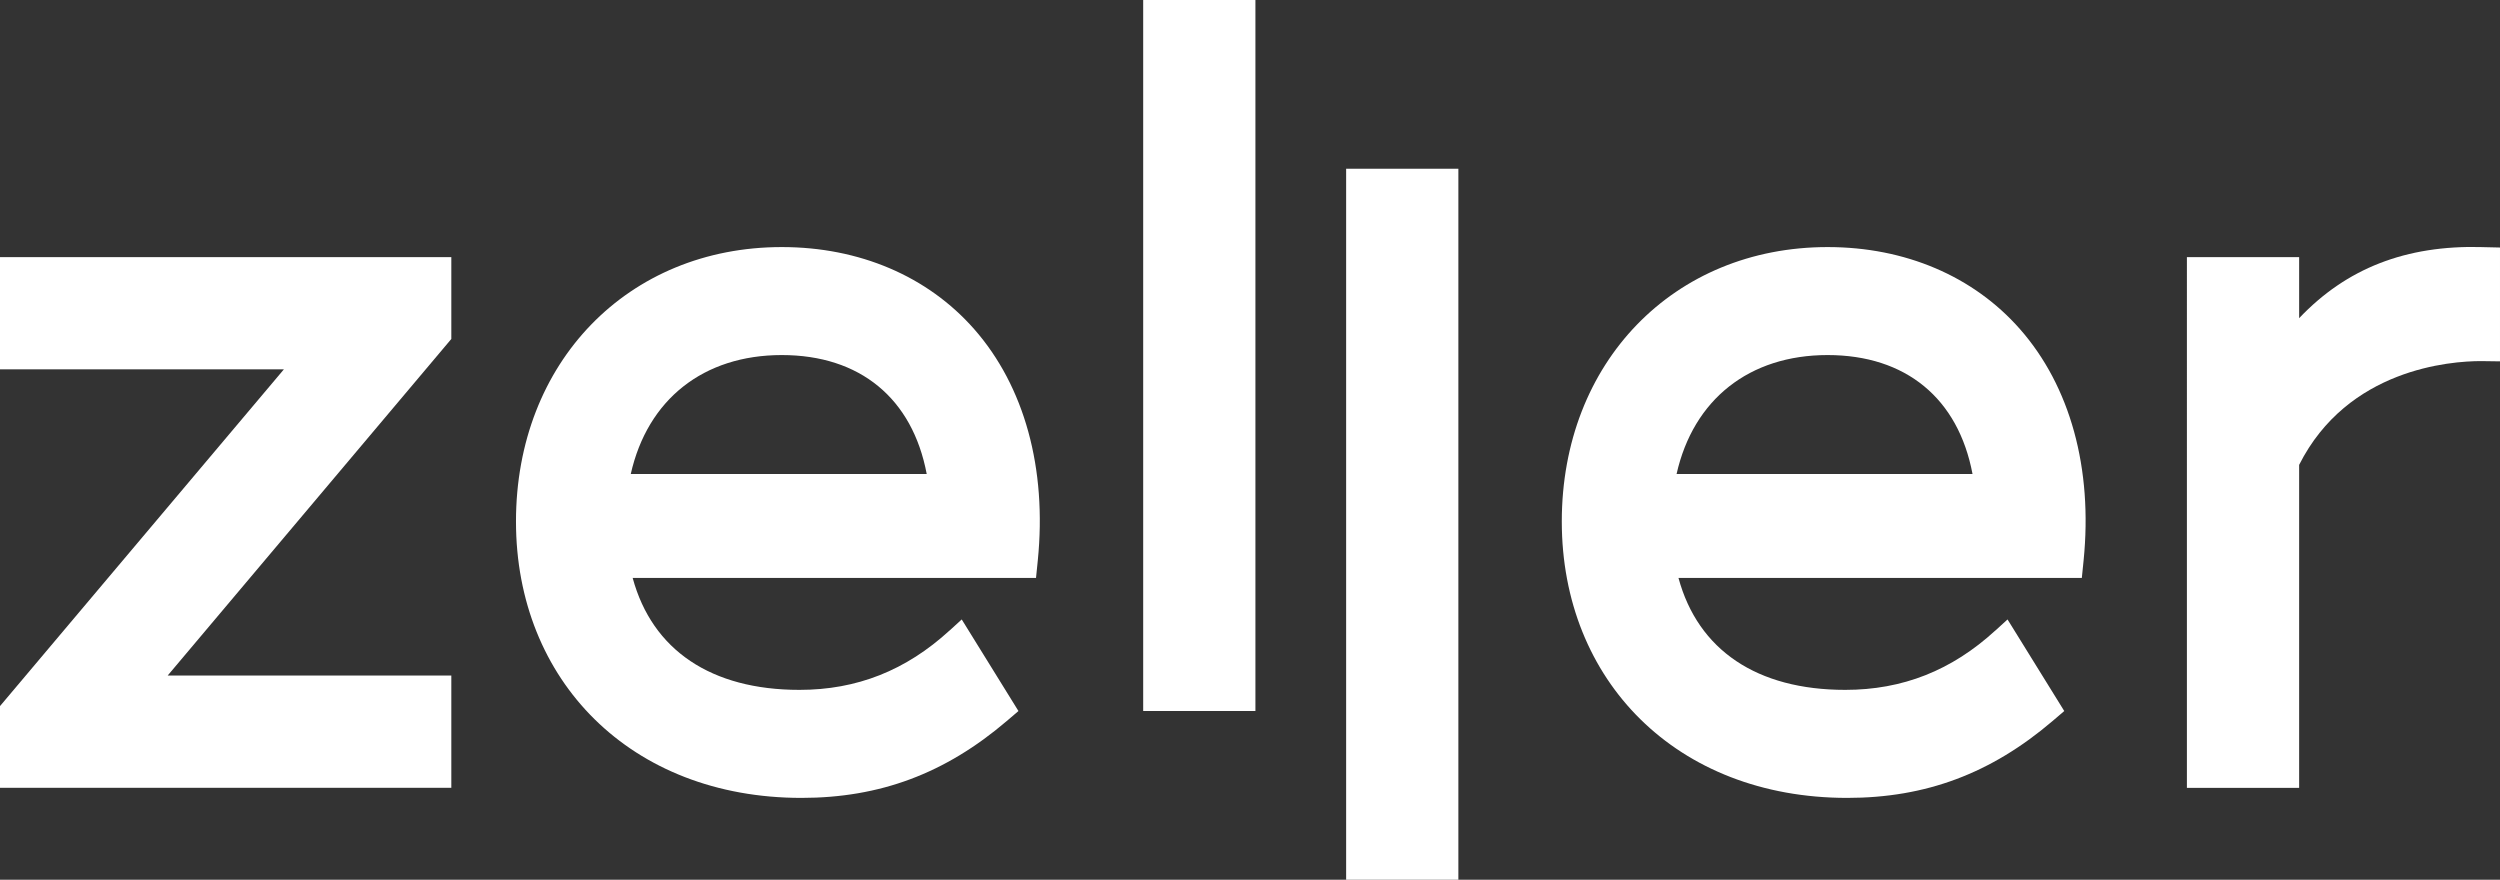
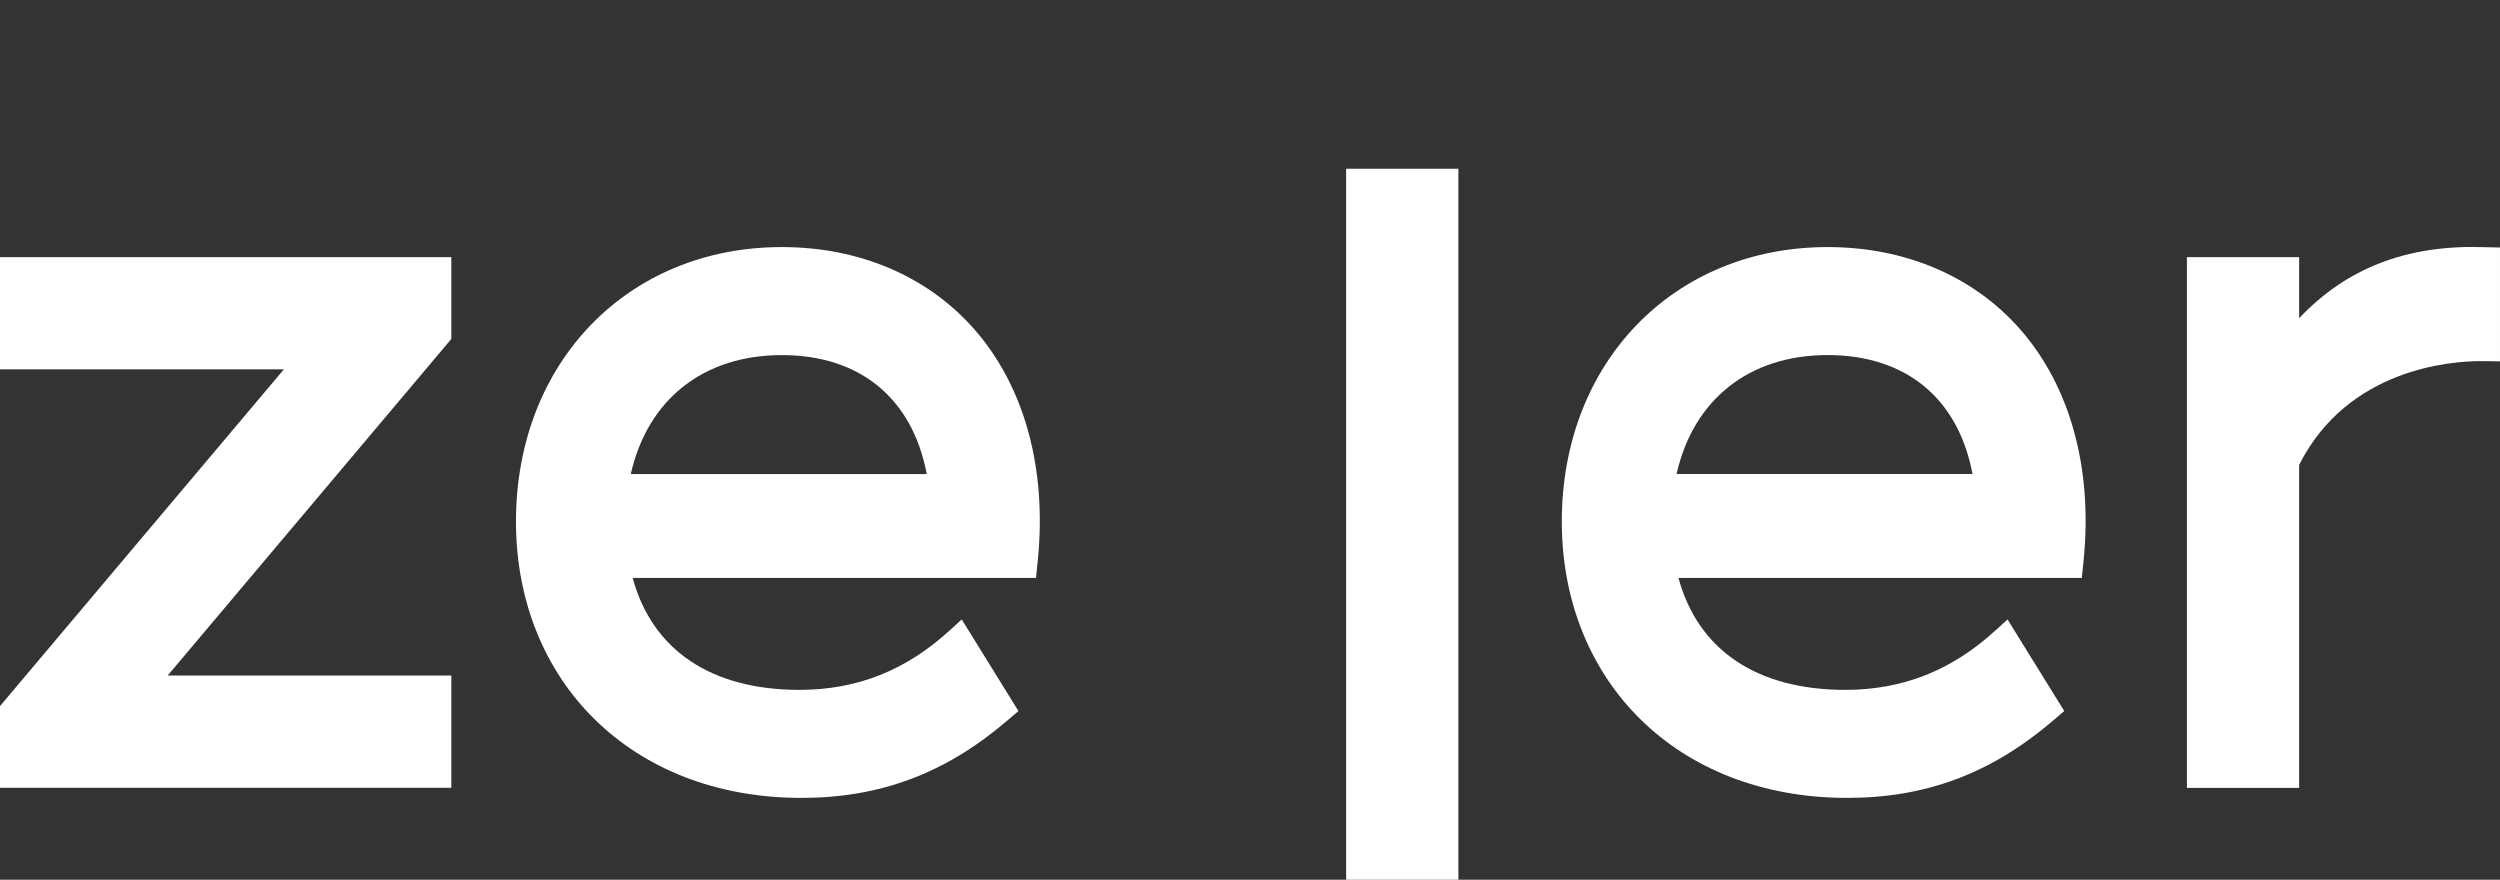
<svg xmlns="http://www.w3.org/2000/svg" id="Layer_1" viewBox="0 0 765.58 269.41">
  <rect x="0" y="0" width="765.58" height="269.41" fill="#333333" stroke="none" />
  <defs>
    <style>.cls-1{fill:#fff;}</style>
  </defs>
  <polygon class="cls-1" points="0 78.74 0 113.11 86.93 113.11 0 216.23 0 241.25 138.21 241.25 138.21 206.88 51.34 206.88 138.21 103.8 138.21 78.74 0 78.74" />
-   <rect class="cls-1" x="350.08" width="34.37" height="217.73" />
  <rect class="cls-1" x="412.23" y="51.68" width="34.37" height="217.73" />
  <path class="cls-1" d="M759.93,75.66c-23.15-.6-41.41,6.52-55.86,21.78v-18.7h-34.37V241.26h34.37v-98.9c14.85-29.45,46.35-31.78,55.66-31.78l5.85,.08v-34.86l-5.65-.13Z" />
-   <path class="cls-1" d="M290.78,193.08c-13.36,12.24-28.39,18.18-45.96,18.18-27.02,0-45.07-12.15-51.08-34.28h123.52l.54-5.31c2.84-28.22-4.08-53.4-19.51-70.92-14.24-16.18-35.15-25.09-58.87-25.09-47.17,0-81.41,35.34-81.41,84.04s35.13,84.64,87.41,84.64c24.06,0,44.02-7.47,62.83-23.5l3.63-3.1-17.37-28.05-3.72,3.4Zm-51.37-84.35c23.94,0,40.01,13.25,44.38,36.43h-90.63c5.14-22.86,22.28-36.43,46.25-36.43Z" />
+   <path class="cls-1" d="M290.78,193.08c-13.36,12.24-28.39,18.18-45.96,18.18-27.02,0-45.07-12.15-51.08-34.28h123.52l.54-5.31c2.84-28.22-4.08-53.4-19.51-70.92-14.24-16.18-35.15-25.09-58.87-25.09-47.17,0-81.41,35.34-81.41,84.04s35.13,84.64,87.41,84.64c24.06,0,44.02-7.47,62.83-23.5l3.63-3.1-17.37-28.05-3.72,3.4m-51.37-84.35c23.94,0,40.01,13.25,44.38,36.43h-90.63c5.14-22.86,22.28-36.43,46.25-36.43Z" />
  <path class="cls-1" d="M611.04,193.08c-13.36,12.24-28.39,18.18-45.96,18.18-27.02,0-45.07-12.15-51.08-34.28h123.52l.54-5.31c2.84-28.22-4.08-53.4-19.51-70.92-14.24-16.18-35.15-25.09-58.87-25.09-47.17,0-81.41,35.34-81.41,84.04s35.13,84.64,87.41,84.64c24.06,0,44.02-7.47,62.83-23.5l3.63-3.1-17.37-28.05-3.72,3.4Zm-51.37-84.35c23.94,0,40.01,13.25,44.38,36.43h-90.63c5.14-22.86,22.28-36.43,46.25-36.43Z" />
</svg>